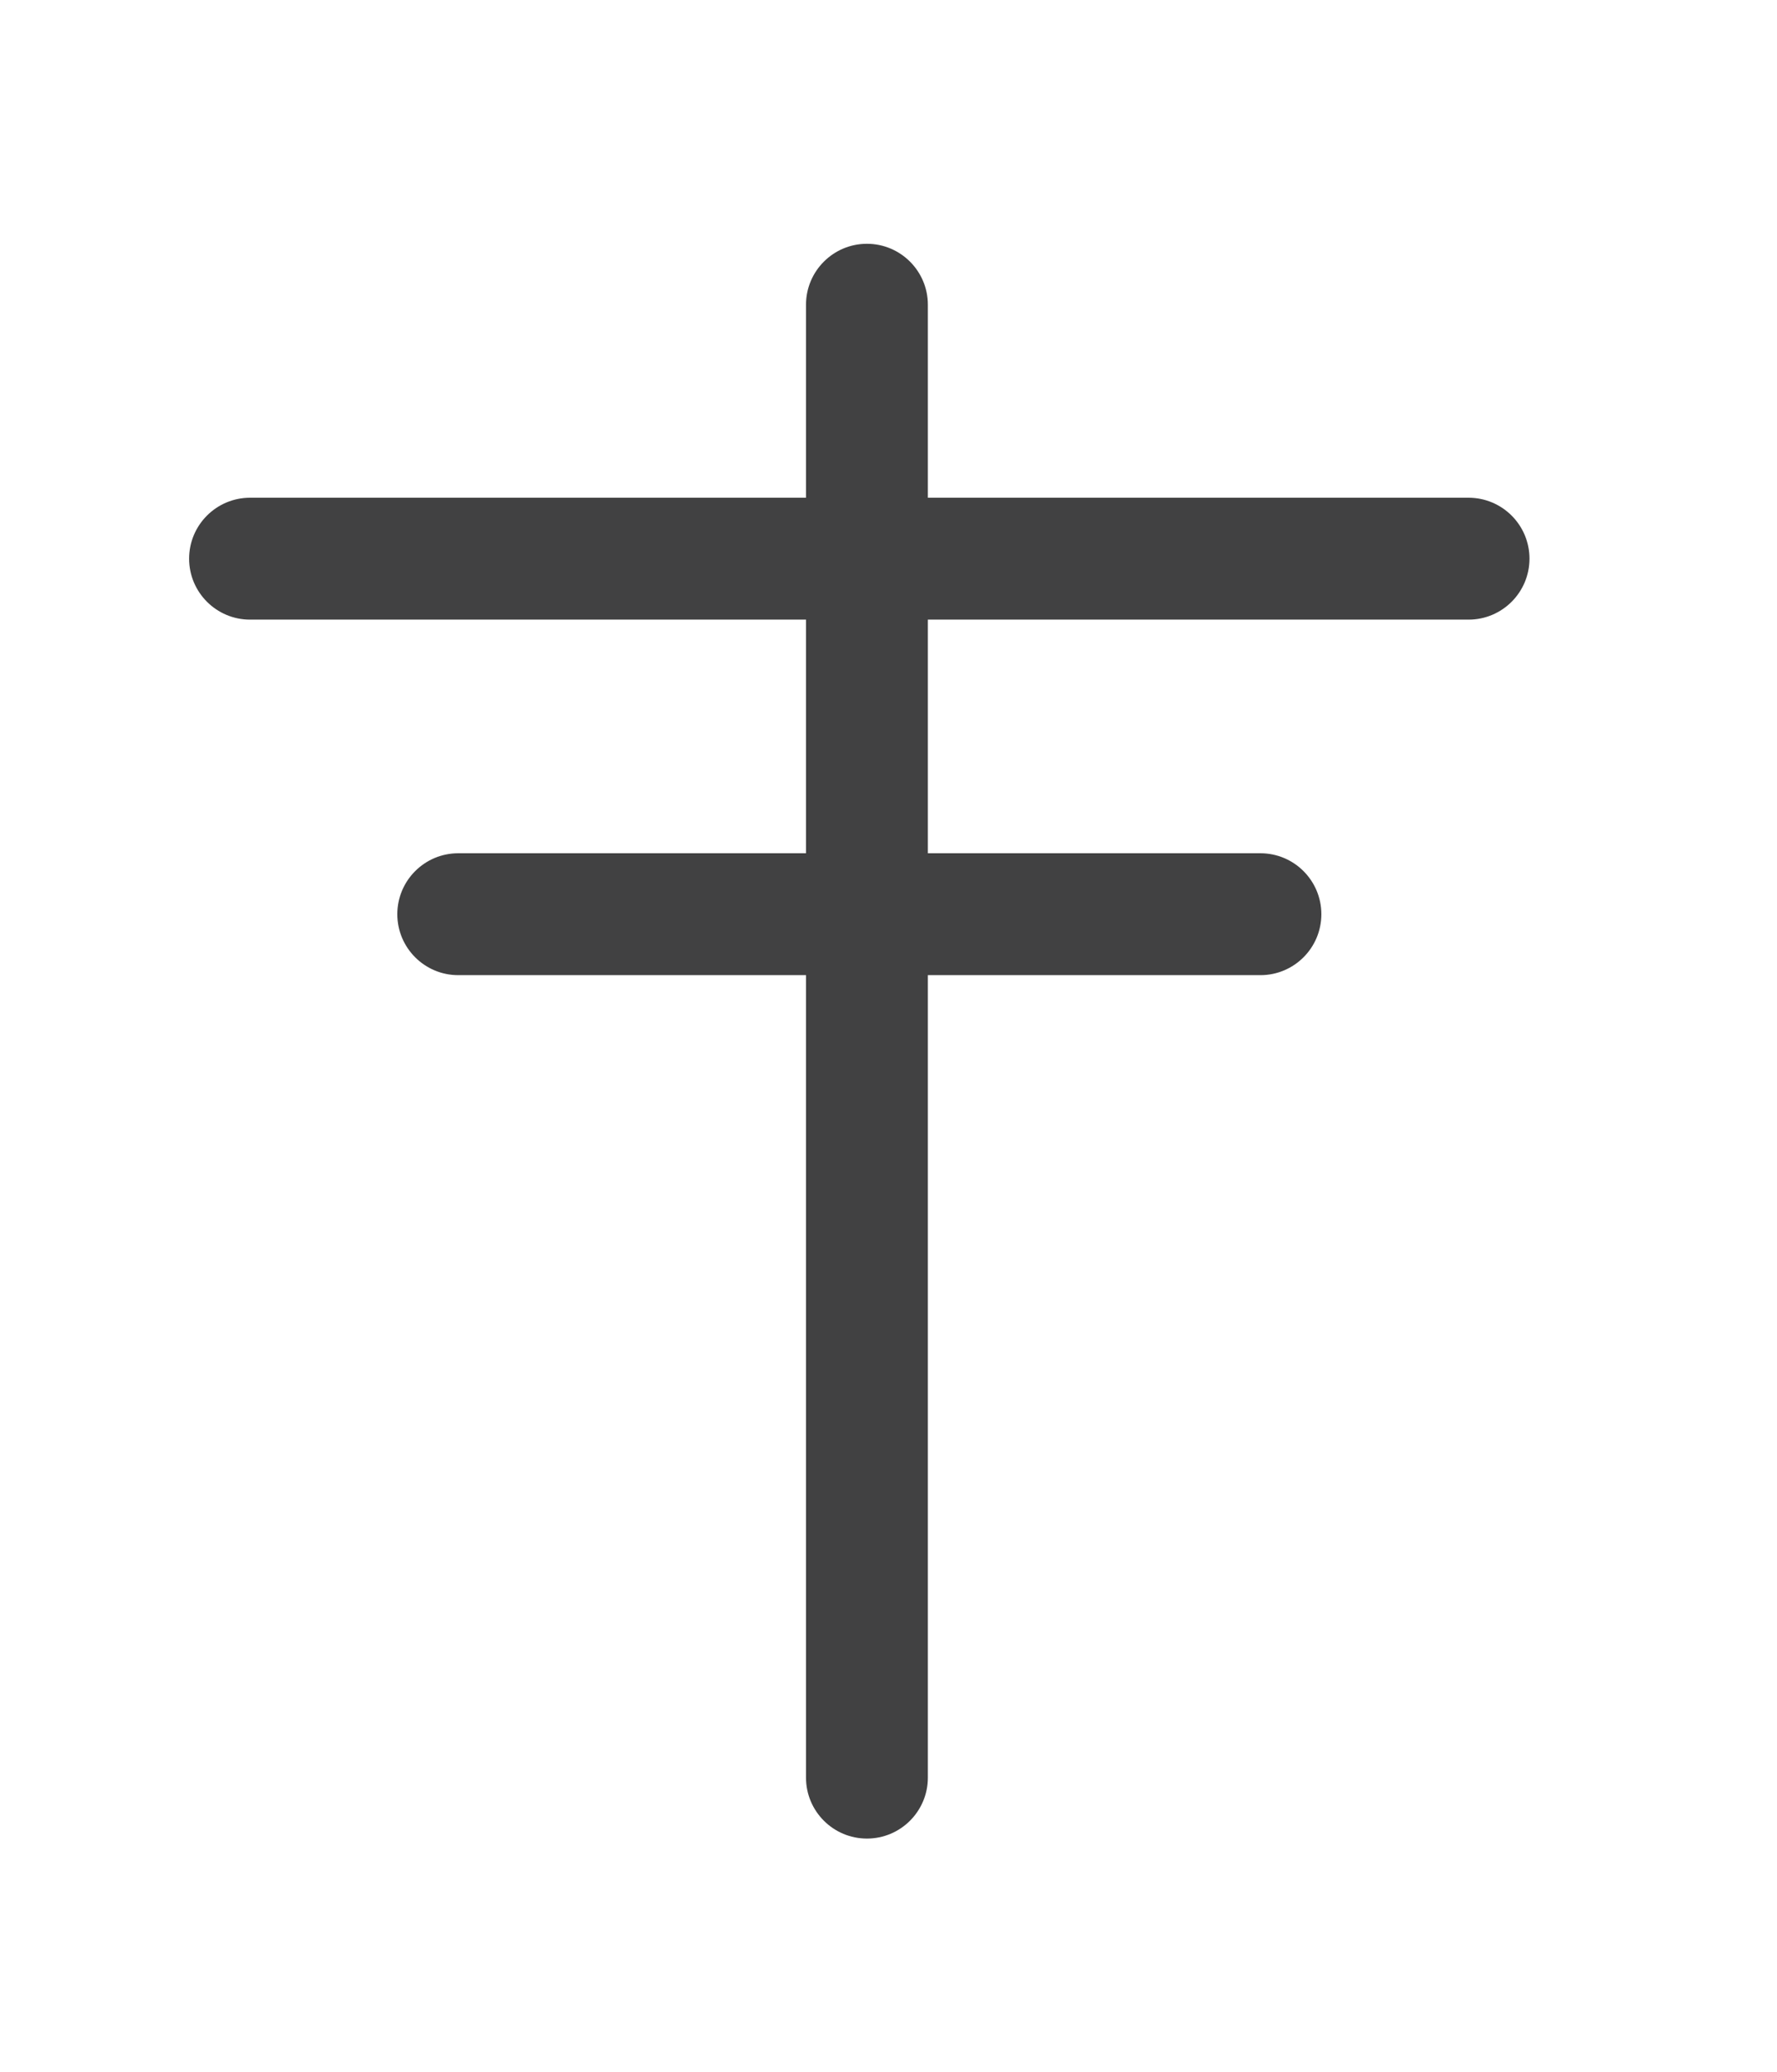
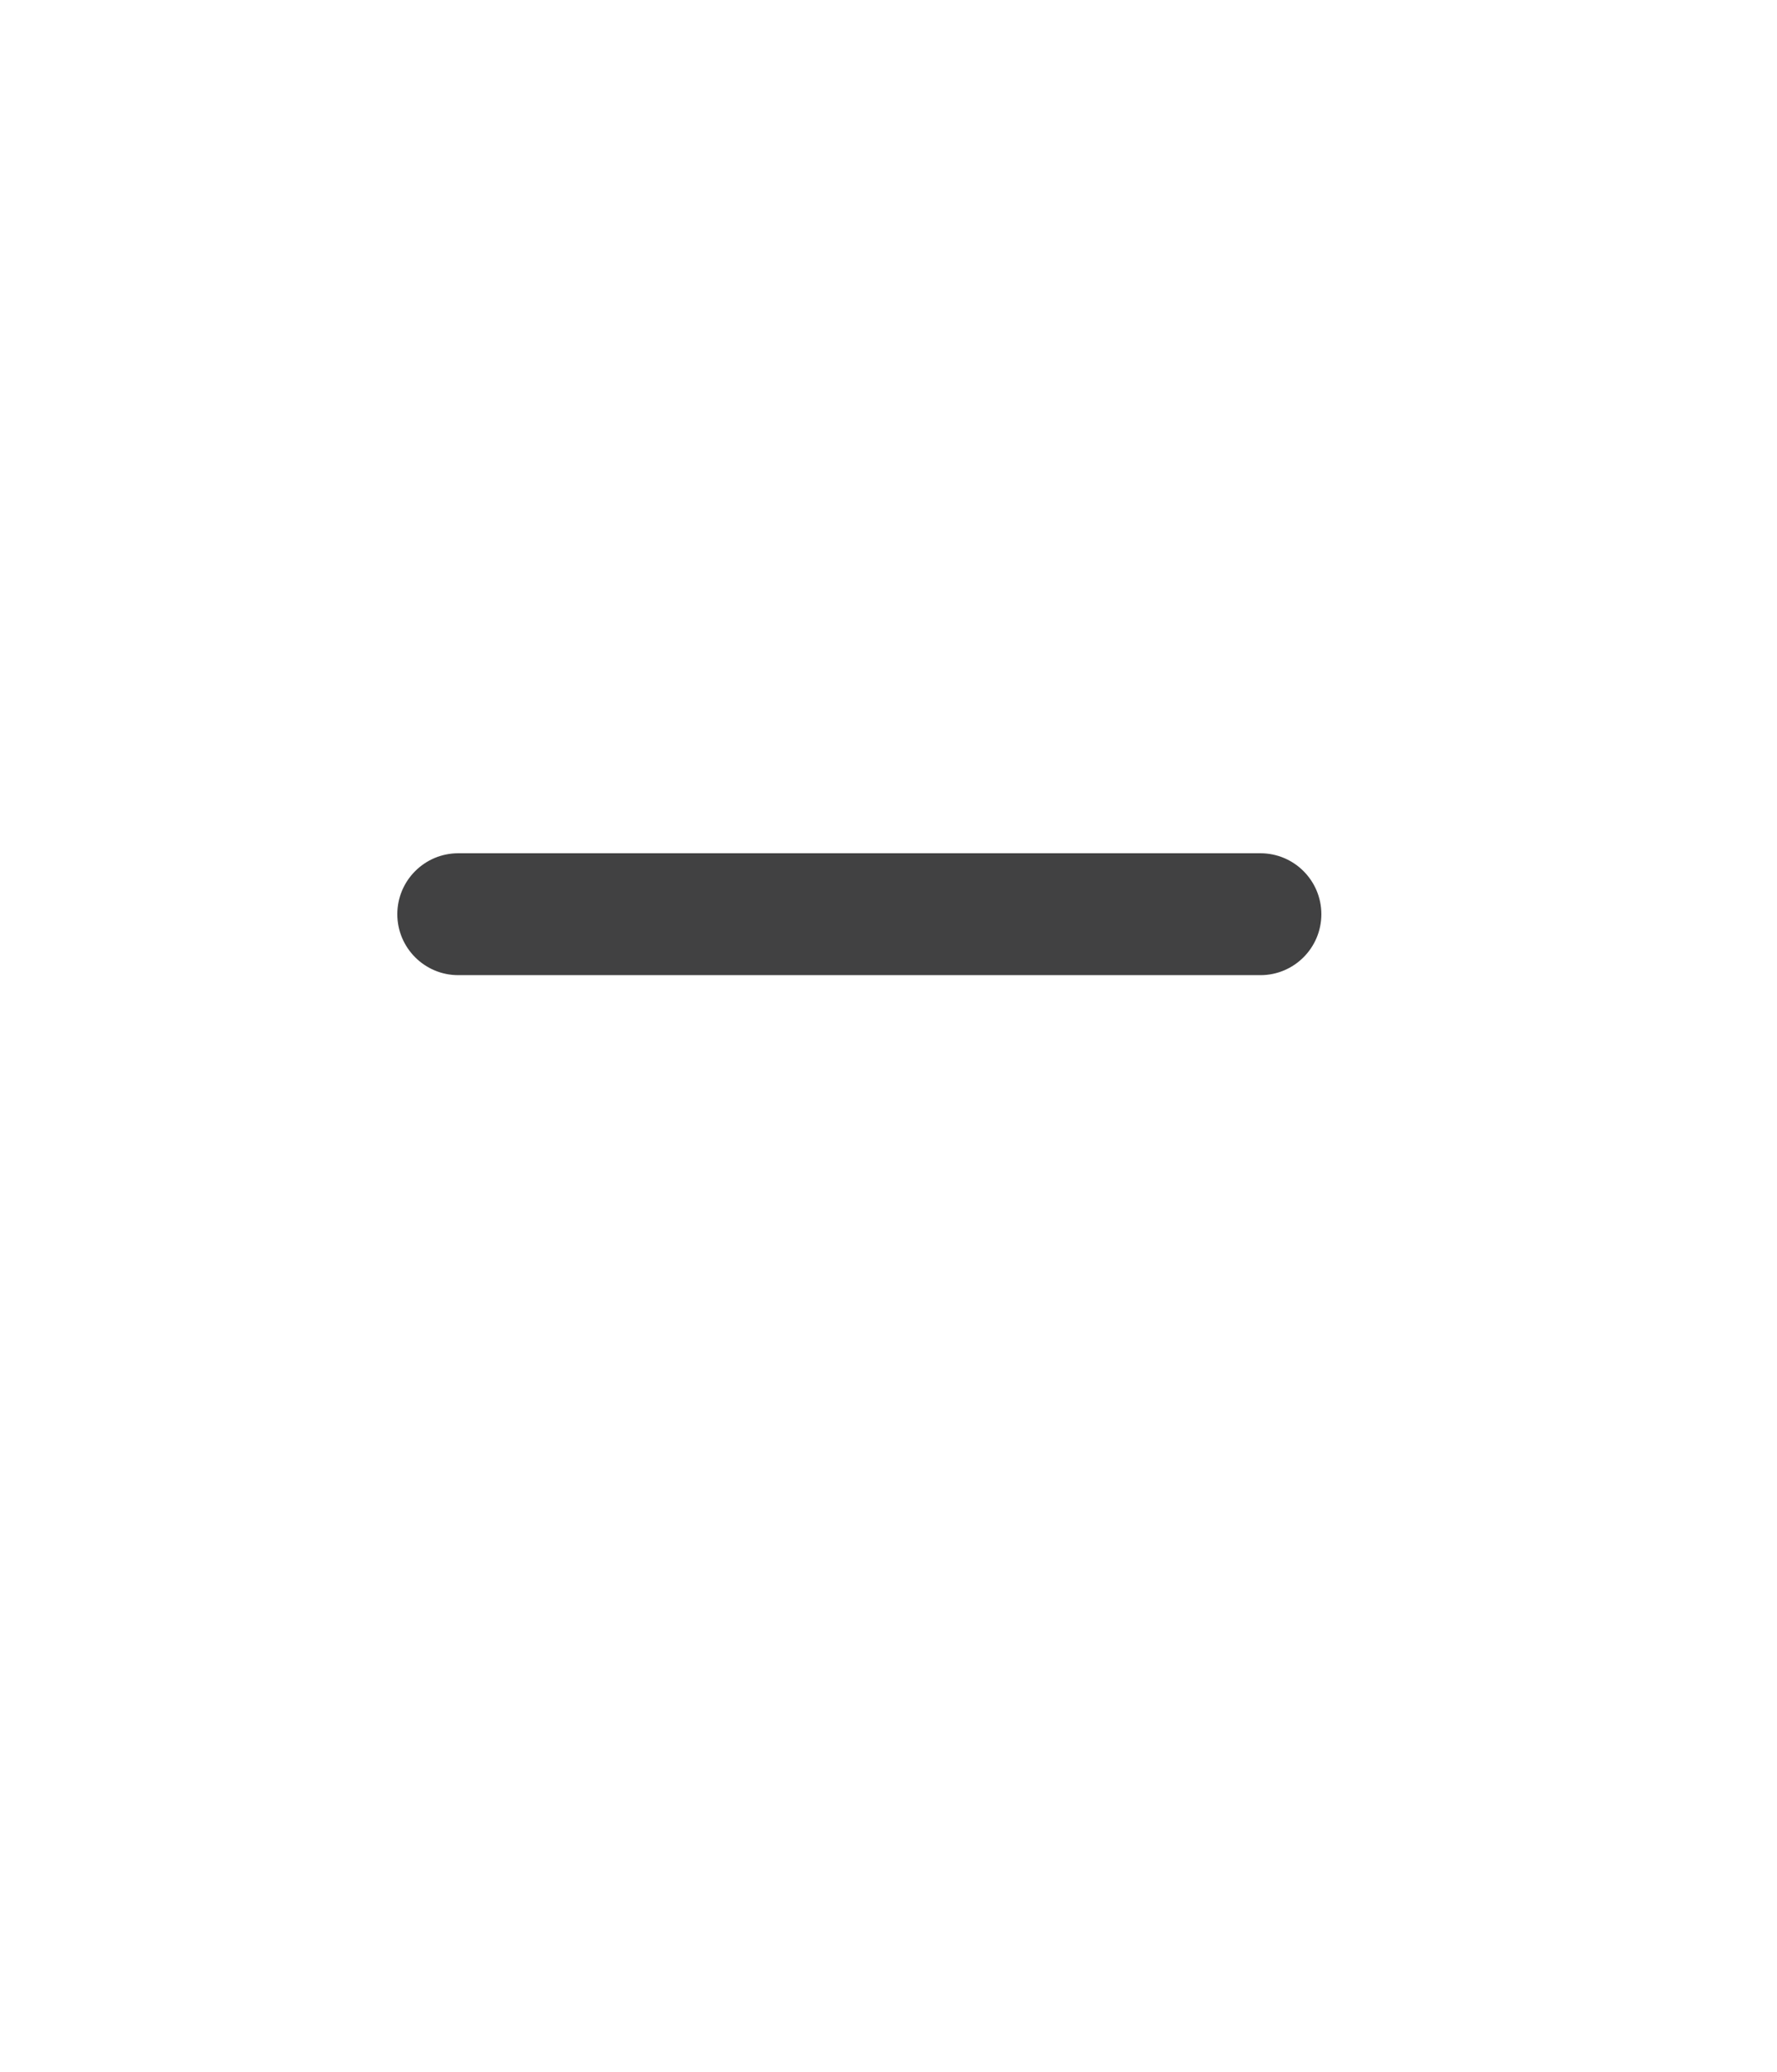
<svg xmlns="http://www.w3.org/2000/svg" version="1.1" id="Layer_1" x="0px" y="0px" width="21.875px" height="25.5px" viewBox="0 0 21.875 25.5" enable-background="new 0 0 21.875 25.5" xml:space="preserve">
  <g>
-     <path fill="#414142" d="M10.672,22.625c-0.414,0-0.75-0.336-0.75-0.75V3.75c0-0.414,0.336-0.75,0.75-0.75s0.75,0.336,0.75,0.75   v18.125C11.422,22.289,11.086,22.625,10.672,22.625z" />
-     <path fill="#414142" d="M18.078,7.625h-15c-0.414,0-0.75-0.336-0.75-0.75s0.336-0.75,0.75-0.75h15c0.414,0,0.75,0.336,0.75,0.75   S18.492,7.625,18.078,7.625z" />
    <path fill="#414142" d="M15.516,12H5.641c-0.414,0-0.75-0.336-0.75-0.75s0.336-0.75,0.75-0.75h9.875c0.414,0,0.75,0.336,0.75,0.75   S15.93,12,15.516,12z" />
  </g>
</svg>